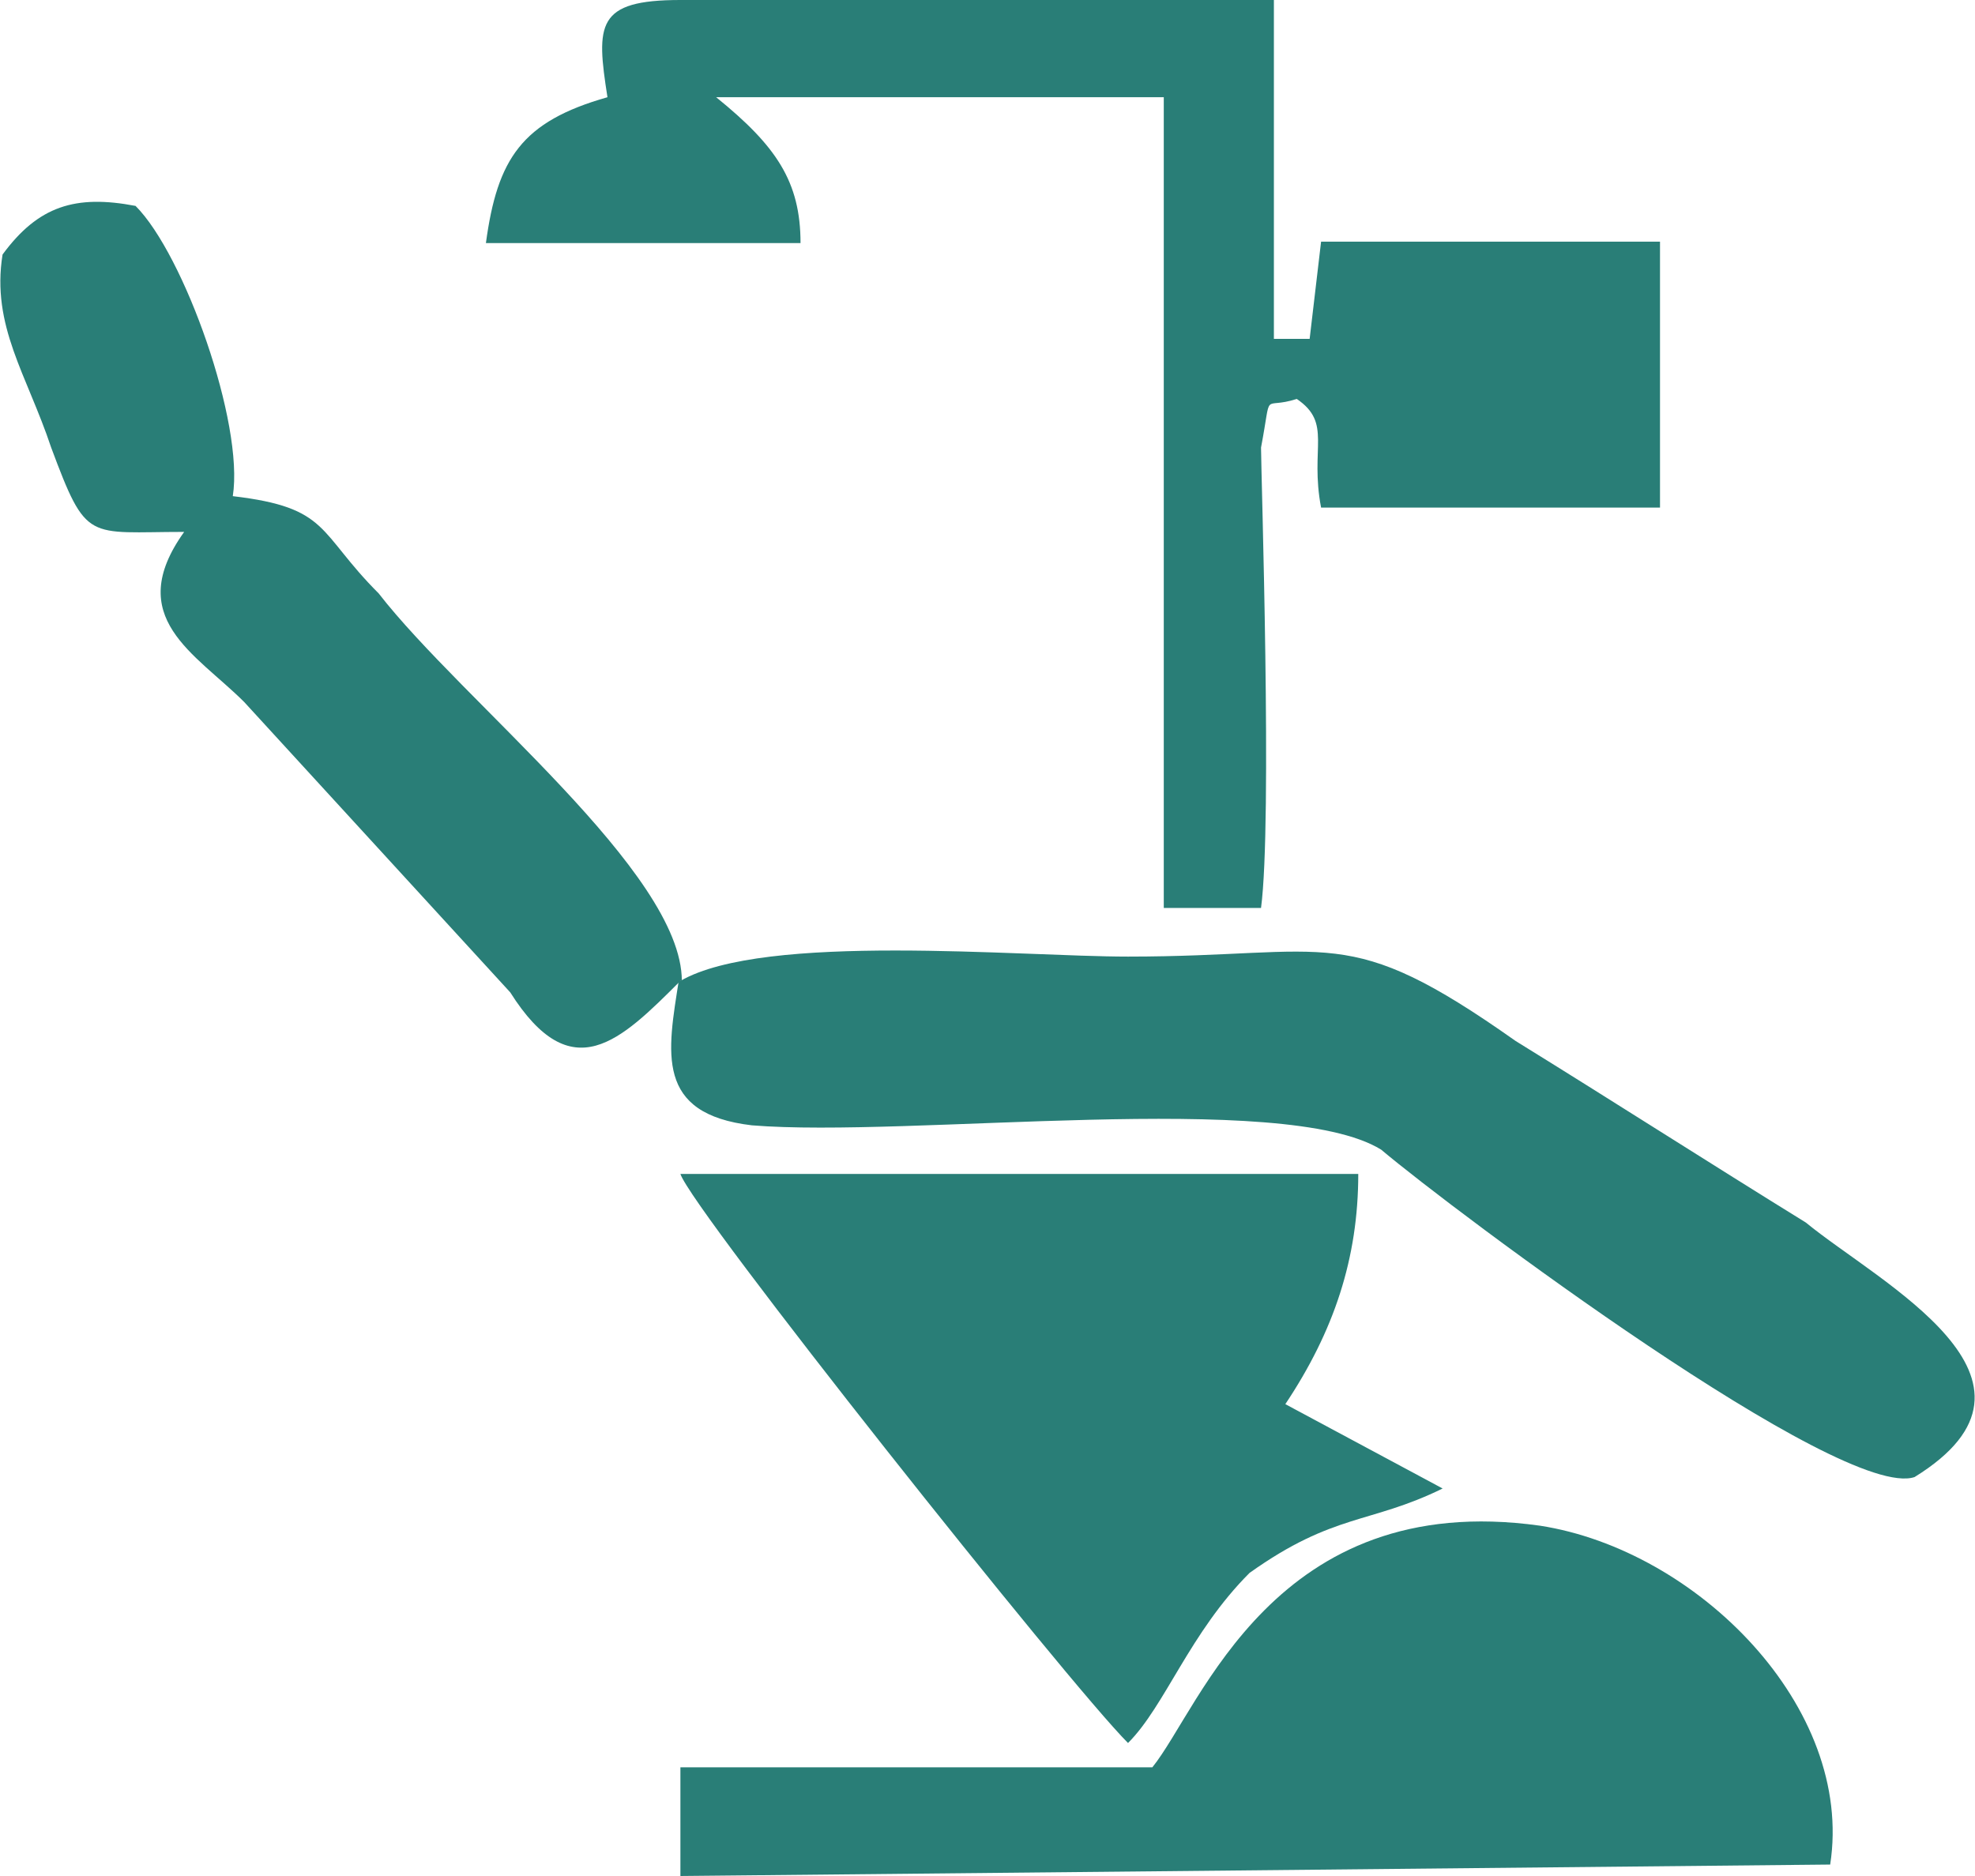
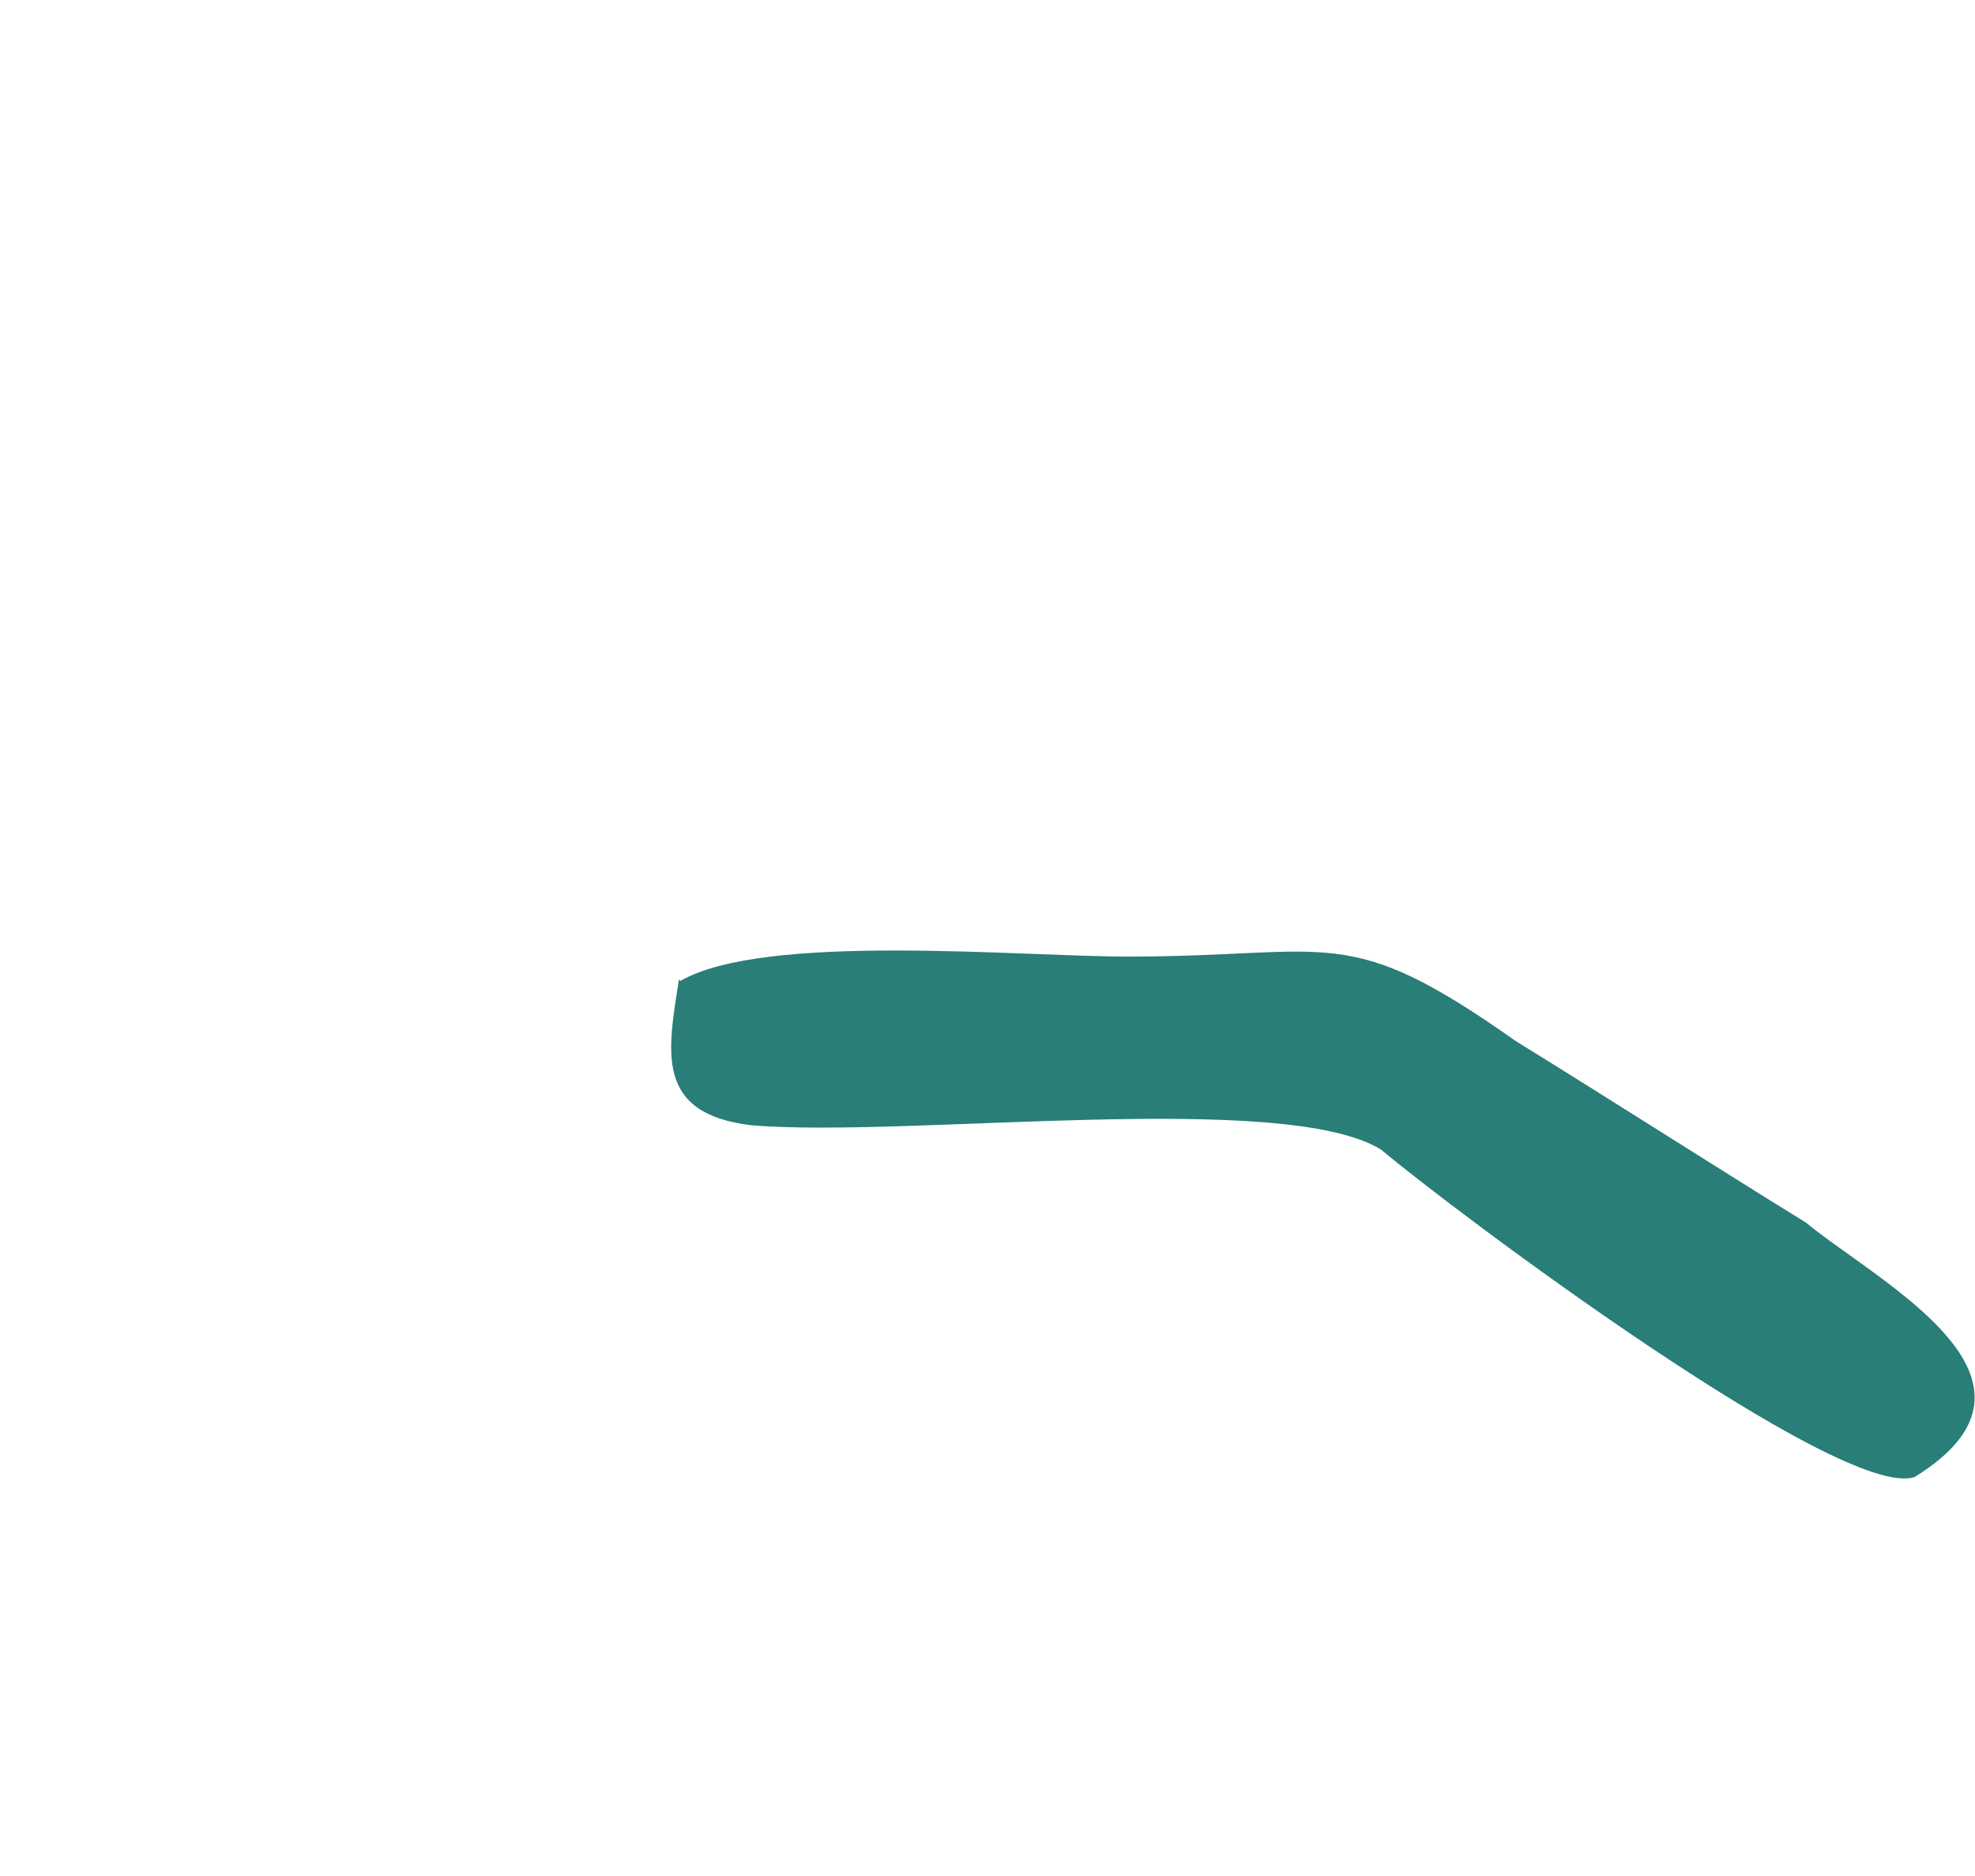
<svg xmlns="http://www.w3.org/2000/svg" version="1.1" id="Capa_1" x="0px" y="0px" width="200px" height="190px" viewBox="0 0 200 190" enable-background="new 0 0 200 190" xml:space="preserve">
  <g id="Capa_x0020_1">
-     <path fill="#297E77" d="M72.522,9.847c6.083,4.924,8.544,8.544,8.544,14.772h-31.86c1.158-8.544,3.621-12.31,12.31-14.772   C60.358,2.461,60.358,0,68.902,0h60.1v34.322h3.62l1.159-9.848h34.321V51.41h-34.321c-1.159-6.081,1.158-8.543-2.462-11.005   c-3.62,1.159-2.462-1.159-3.62,4.924c0,2.461,1.158,37.941,0,46.63h-9.848V9.847H72.522z" />
-     <path fill="#297E77" d="M68.902,99.345c-6.083,6.083-11.007,11.006-17.233,1.159L24.733,71.104   c-4.924-4.923-12.31-8.544-6.083-17.233c-9.847,0-9.847,1.159-13.468-8.543c-2.462-7.385-6.082-12.31-4.923-19.55   c3.62-4.924,7.386-6.083,13.468-4.924c4.923,4.924,11.006,22.013,9.847,29.397c9.848,1.159,8.544,3.621,14.772,9.848   c8.543,11.007,30.701,28.24,30.701,39.246H68.902z" />
    <path fill="#297E77" d="M68.902,99.345c8.544-4.924,34.322-2.462,45.328-2.462c20.854,0,22.013-3.621,39.246,8.543   c9.846,6.084,19.549,12.311,29.397,18.393c7.386,6.083,26.937,15.931,11.007,25.777c-7.387,2.462-46.633-26.936-54.018-33.162   c-9.847-6.083-47.79-1.159-63.72-2.462c-9.848-1.159-8.544-7.387-7.386-14.772L68.902,99.345z" />
-     <path fill="#297E77" d="M68.902,118.896h68.644c0,8.544-2.462,15.93-7.386,23.315l15.93,8.543   c-7.385,3.621-11.006,2.463-19.549,8.545c-6.084,6.082-8.545,13.468-12.311,17.232C108.148,170.45,70.061,122.516,68.902,118.896   L68.902,118.896z" />
-     <path fill="#297E77" d="M68.902,178.994h47.79c4.924-6.082,12.31-28.24,39.245-24.475c15.93,2.463,31.86,18.393,29.398,34.322   L68.902,190V178.994z" />
-     <polygon fill="#297E77" points="138.85,46.486 162.02,46.486 162.02,28.094 140.008,28.094  " />
  </g>
</svg>